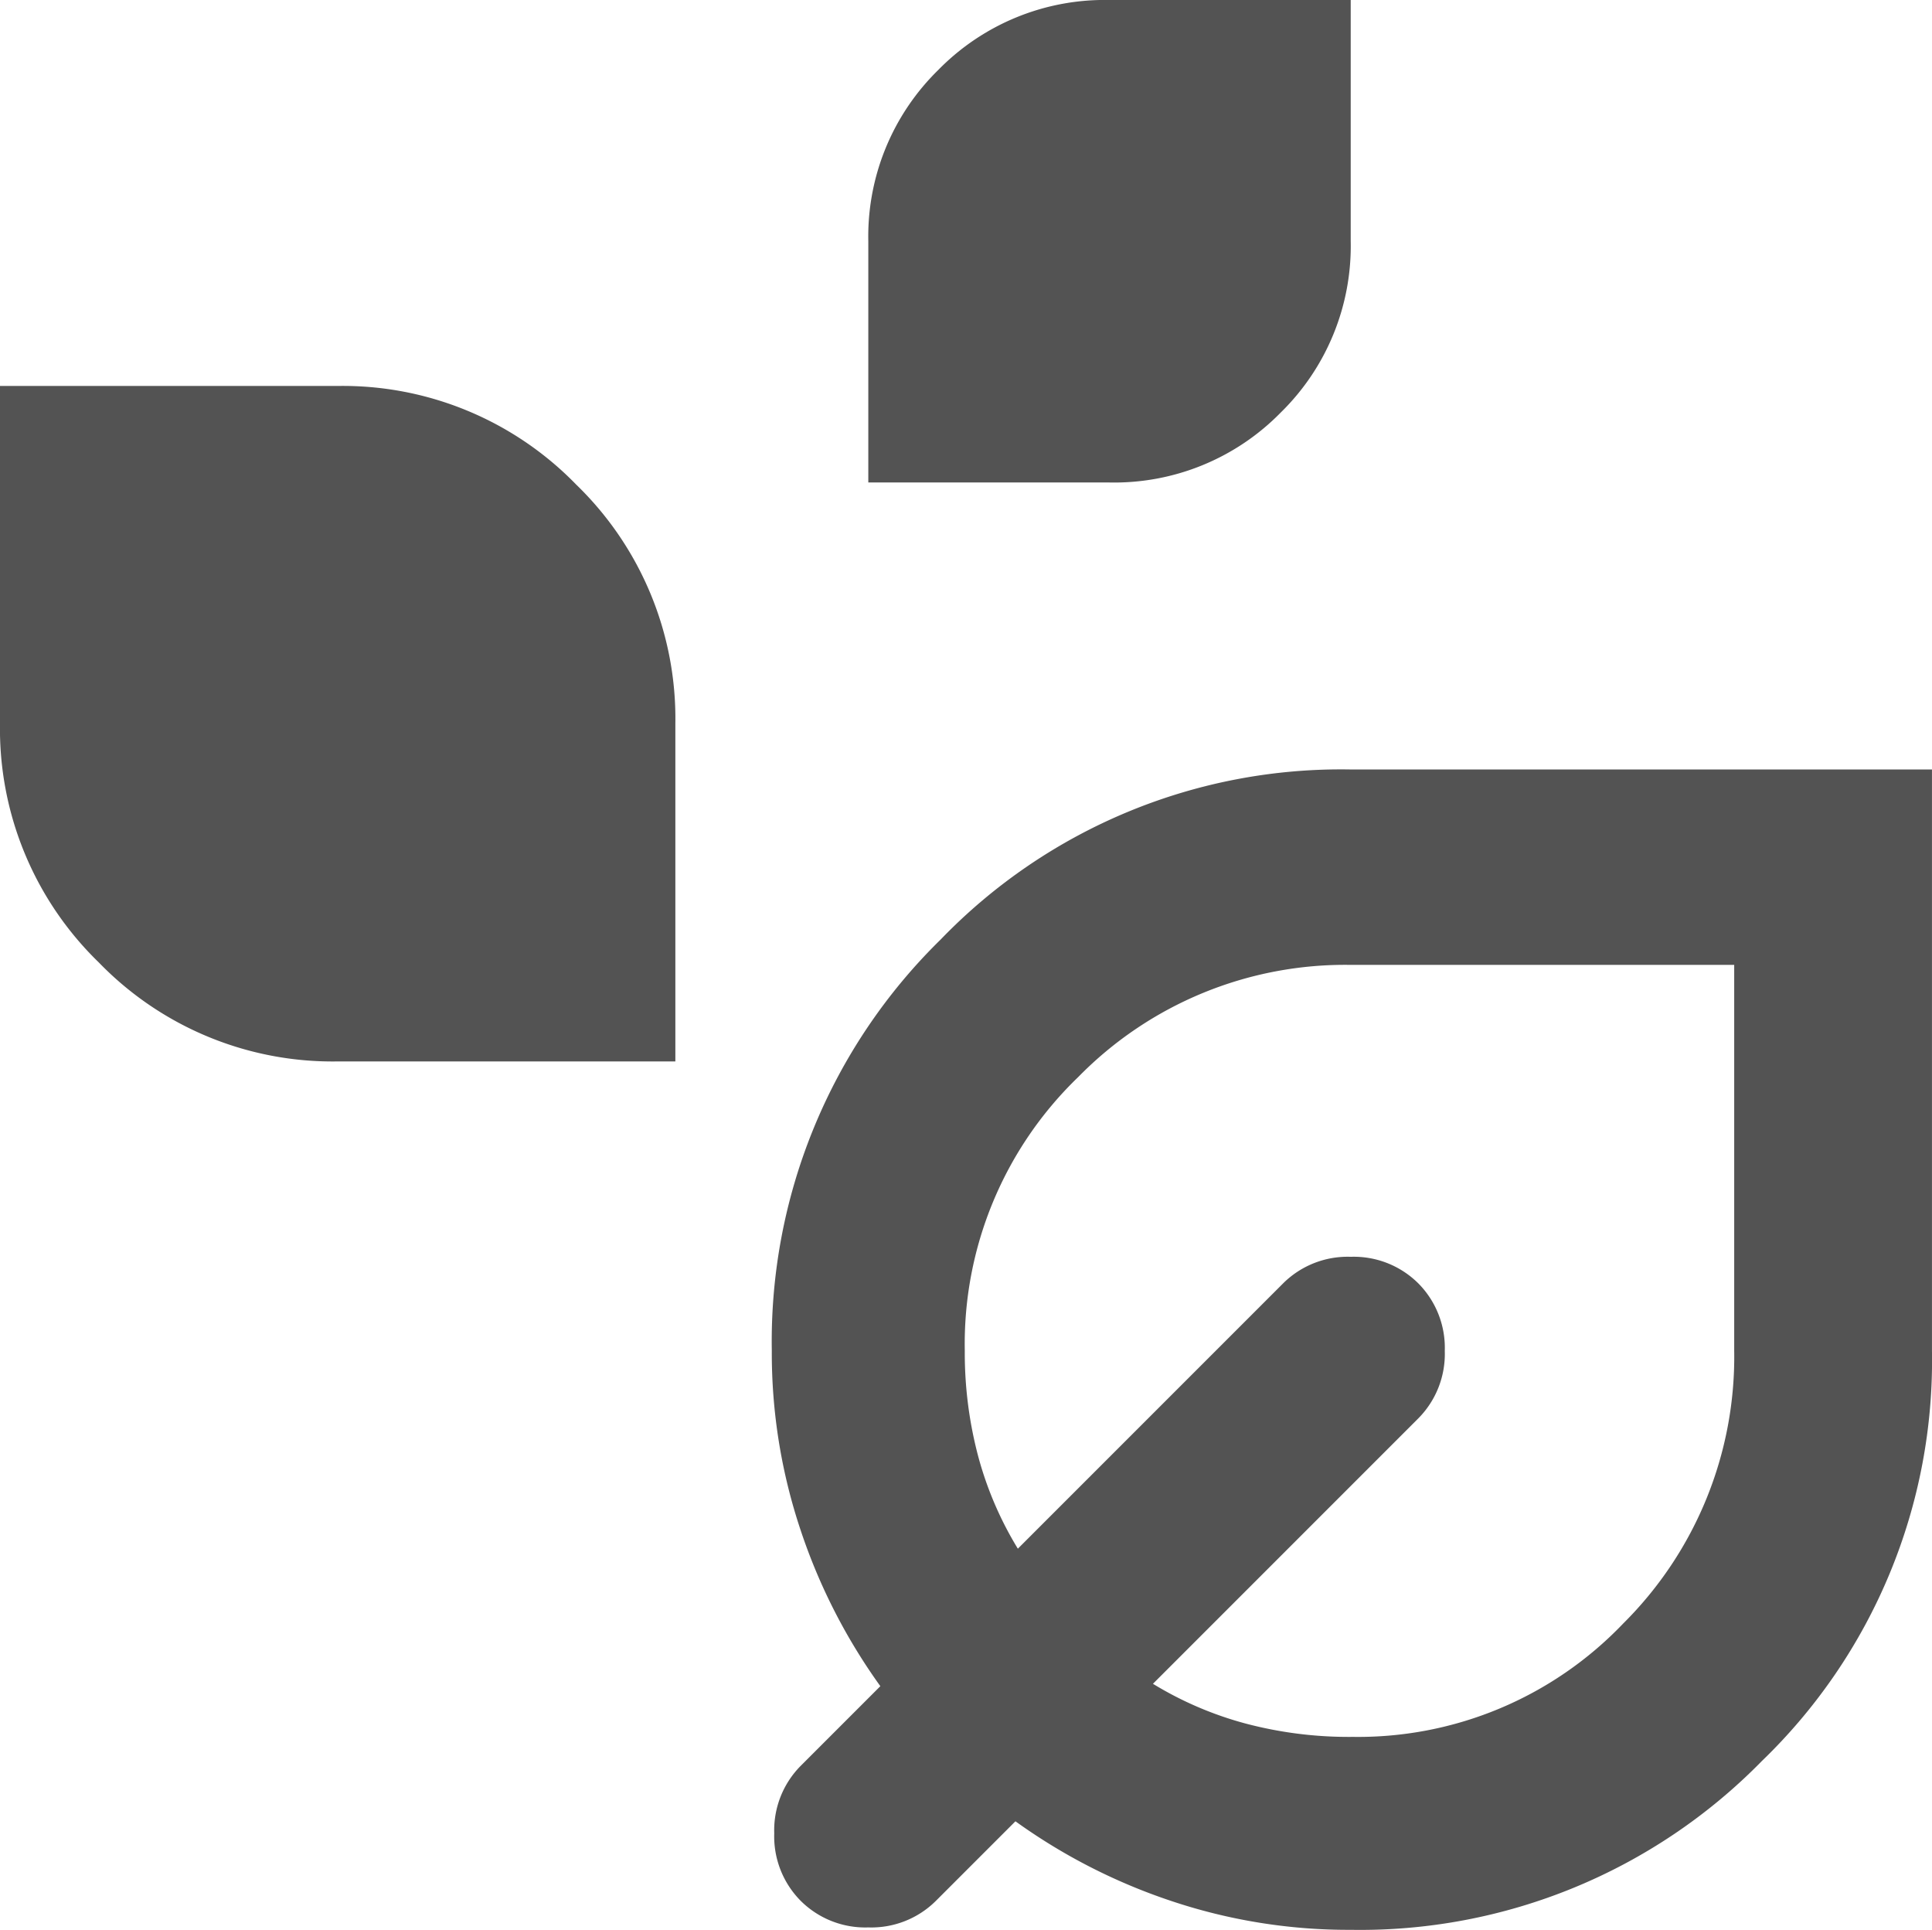
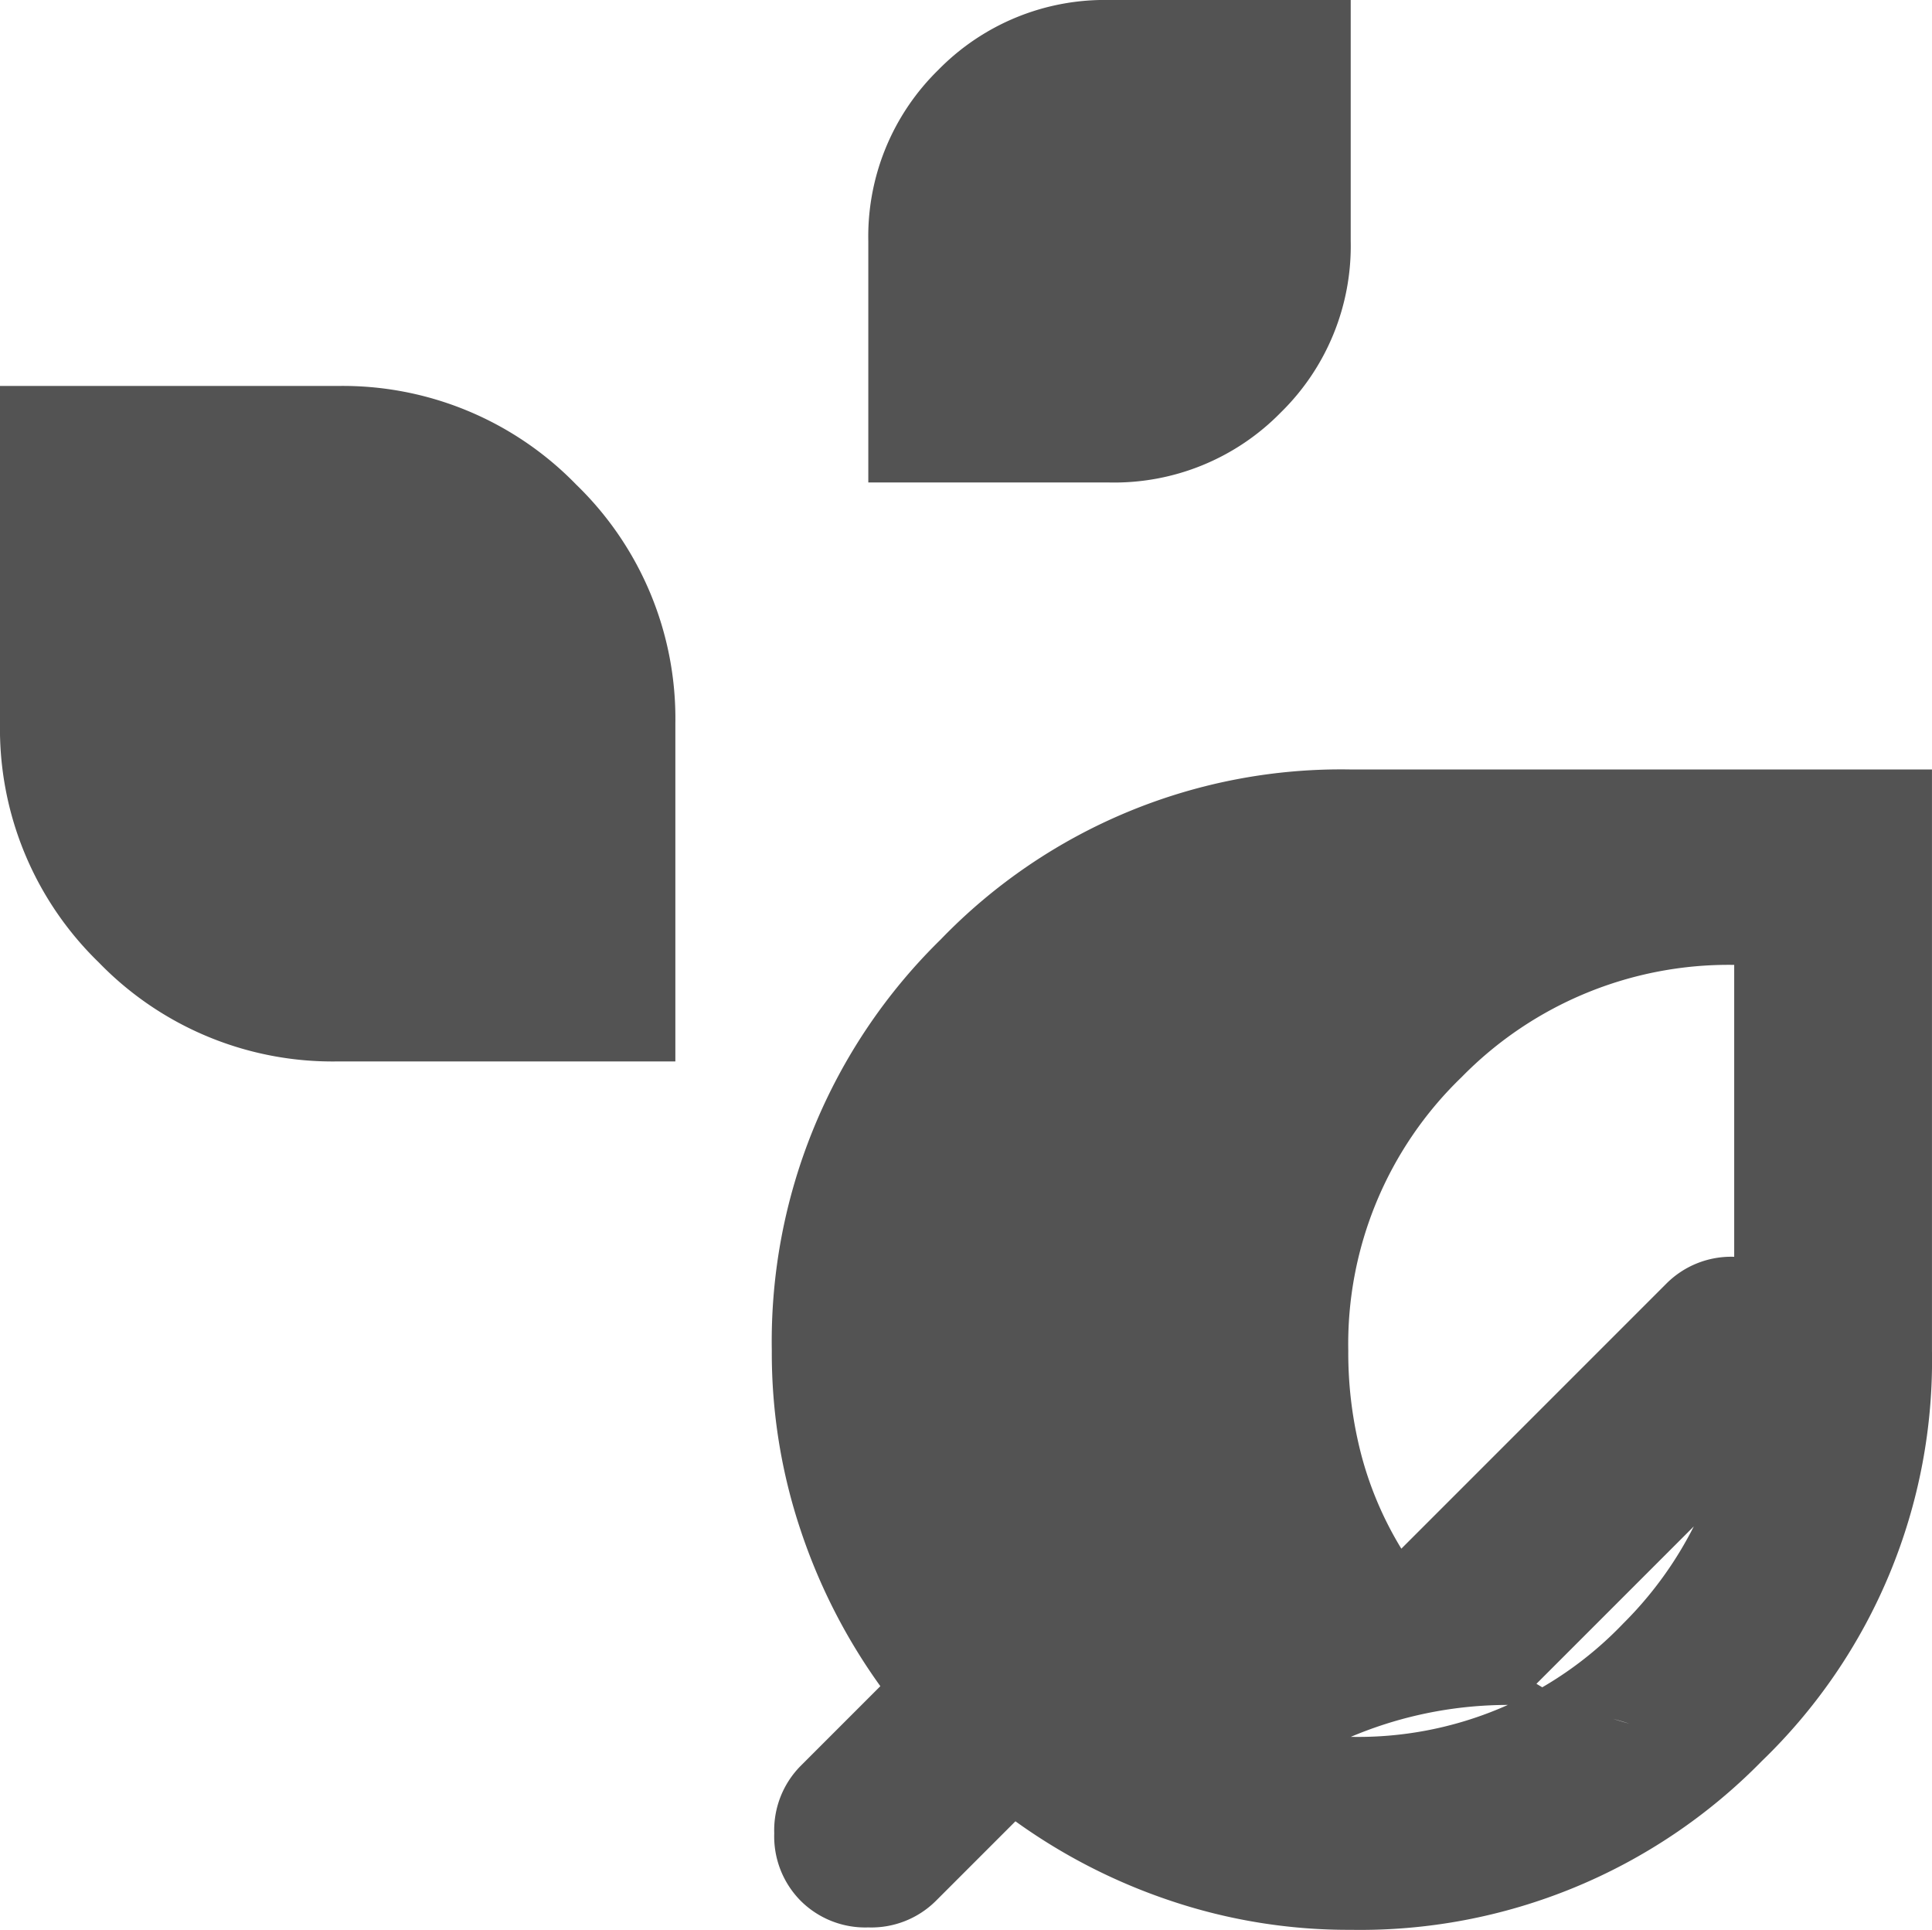
<svg xmlns="http://www.w3.org/2000/svg" width="70.591" height="70.503" viewBox="0 0 70.591 70.503">
-   <path d="M111.726-872.374v-8.813a8.509,8.509,0,0,1,2.556-6.257A8.51,8.51,0,0,1,120.539-890h8.813v8.813a8.51,8.51,0,0,1-2.556,6.257,8.51,8.51,0,0,1-6.257,2.556ZM92.338-851.224a11.888,11.888,0,0,1-8.725-3.613A11.888,11.888,0,0,1,80-863.562V-875.9H92.338a11.888,11.888,0,0,1,8.725,3.613,11.888,11.888,0,0,1,3.613,8.725v12.338ZM129.352-819.5a20.363,20.363,0,0,1-6.566-1.057,21.2,21.2,0,0,1-5.684-2.908l-2.908,2.908a3.343,3.343,0,0,1-2.468.969,3.343,3.343,0,0,1-2.468-.969,3.343,3.343,0,0,1-.969-2.468,3.342,3.342,0,0,1,.969-2.468l2.908-2.908a21.2,21.2,0,0,1-2.908-5.684,20.363,20.363,0,0,1-1.058-6.566,20.543,20.543,0,0,1,6.169-15.026,20.324,20.324,0,0,1,14.982-6.213h21.239v21.239a20.324,20.324,0,0,1-6.213,14.982A20.543,20.543,0,0,1,129.352-819.5Zm0-7.05a13.392,13.392,0,0,0,9.958-4.142,13.727,13.727,0,0,0,4.054-9.959v-14.1H129.352a13.651,13.651,0,0,0-9.959,4.1,13.536,13.536,0,0,0-4.142,10,14.739,14.739,0,0,0,.485,3.834,12.868,12.868,0,0,0,1.454,3.393l9.694-9.694a3.343,3.343,0,0,1,2.468-.969,3.343,3.343,0,0,1,2.468.969,3.342,3.342,0,0,1,.969,2.468,3.343,3.343,0,0,1-.969,2.468l-9.694,9.694a12.869,12.869,0,0,0,3.393,1.454A14.74,14.74,0,0,0,129.352-826.548ZM129.44-840.736Z" transform="translate(-80 890)" fill="#535353" />
+   <path d="M111.726-872.374v-8.813a8.509,8.509,0,0,1,2.556-6.257A8.51,8.51,0,0,1,120.539-890h8.813v8.813a8.51,8.51,0,0,1-2.556,6.257,8.51,8.51,0,0,1-6.257,2.556ZM92.338-851.224a11.888,11.888,0,0,1-8.725-3.613A11.888,11.888,0,0,1,80-863.562V-875.9H92.338a11.888,11.888,0,0,1,8.725,3.613,11.888,11.888,0,0,1,3.613,8.725v12.338ZM129.352-819.5a20.363,20.363,0,0,1-6.566-1.057,21.2,21.2,0,0,1-5.684-2.908l-2.908,2.908a3.343,3.343,0,0,1-2.468.969,3.343,3.343,0,0,1-2.468-.969,3.343,3.343,0,0,1-.969-2.468,3.342,3.342,0,0,1,.969-2.468l2.908-2.908a21.2,21.2,0,0,1-2.908-5.684,20.363,20.363,0,0,1-1.058-6.566,20.543,20.543,0,0,1,6.169-15.026,20.324,20.324,0,0,1,14.982-6.213h21.239v21.239a20.324,20.324,0,0,1-6.213,14.982A20.543,20.543,0,0,1,129.352-819.5Zm0-7.05a13.392,13.392,0,0,0,9.958-4.142,13.727,13.727,0,0,0,4.054-9.959v-14.1a13.651,13.651,0,0,0-9.959,4.1,13.536,13.536,0,0,0-4.142,10,14.739,14.739,0,0,0,.485,3.834,12.868,12.868,0,0,0,1.454,3.393l9.694-9.694a3.343,3.343,0,0,1,2.468-.969,3.343,3.343,0,0,1,2.468.969,3.342,3.342,0,0,1,.969,2.468,3.343,3.343,0,0,1-.969,2.468l-9.694,9.694a12.869,12.869,0,0,0,3.393,1.454A14.74,14.74,0,0,0,129.352-826.548ZM129.44-840.736Z" transform="translate(-80 890)" fill="#535353" />
</svg>